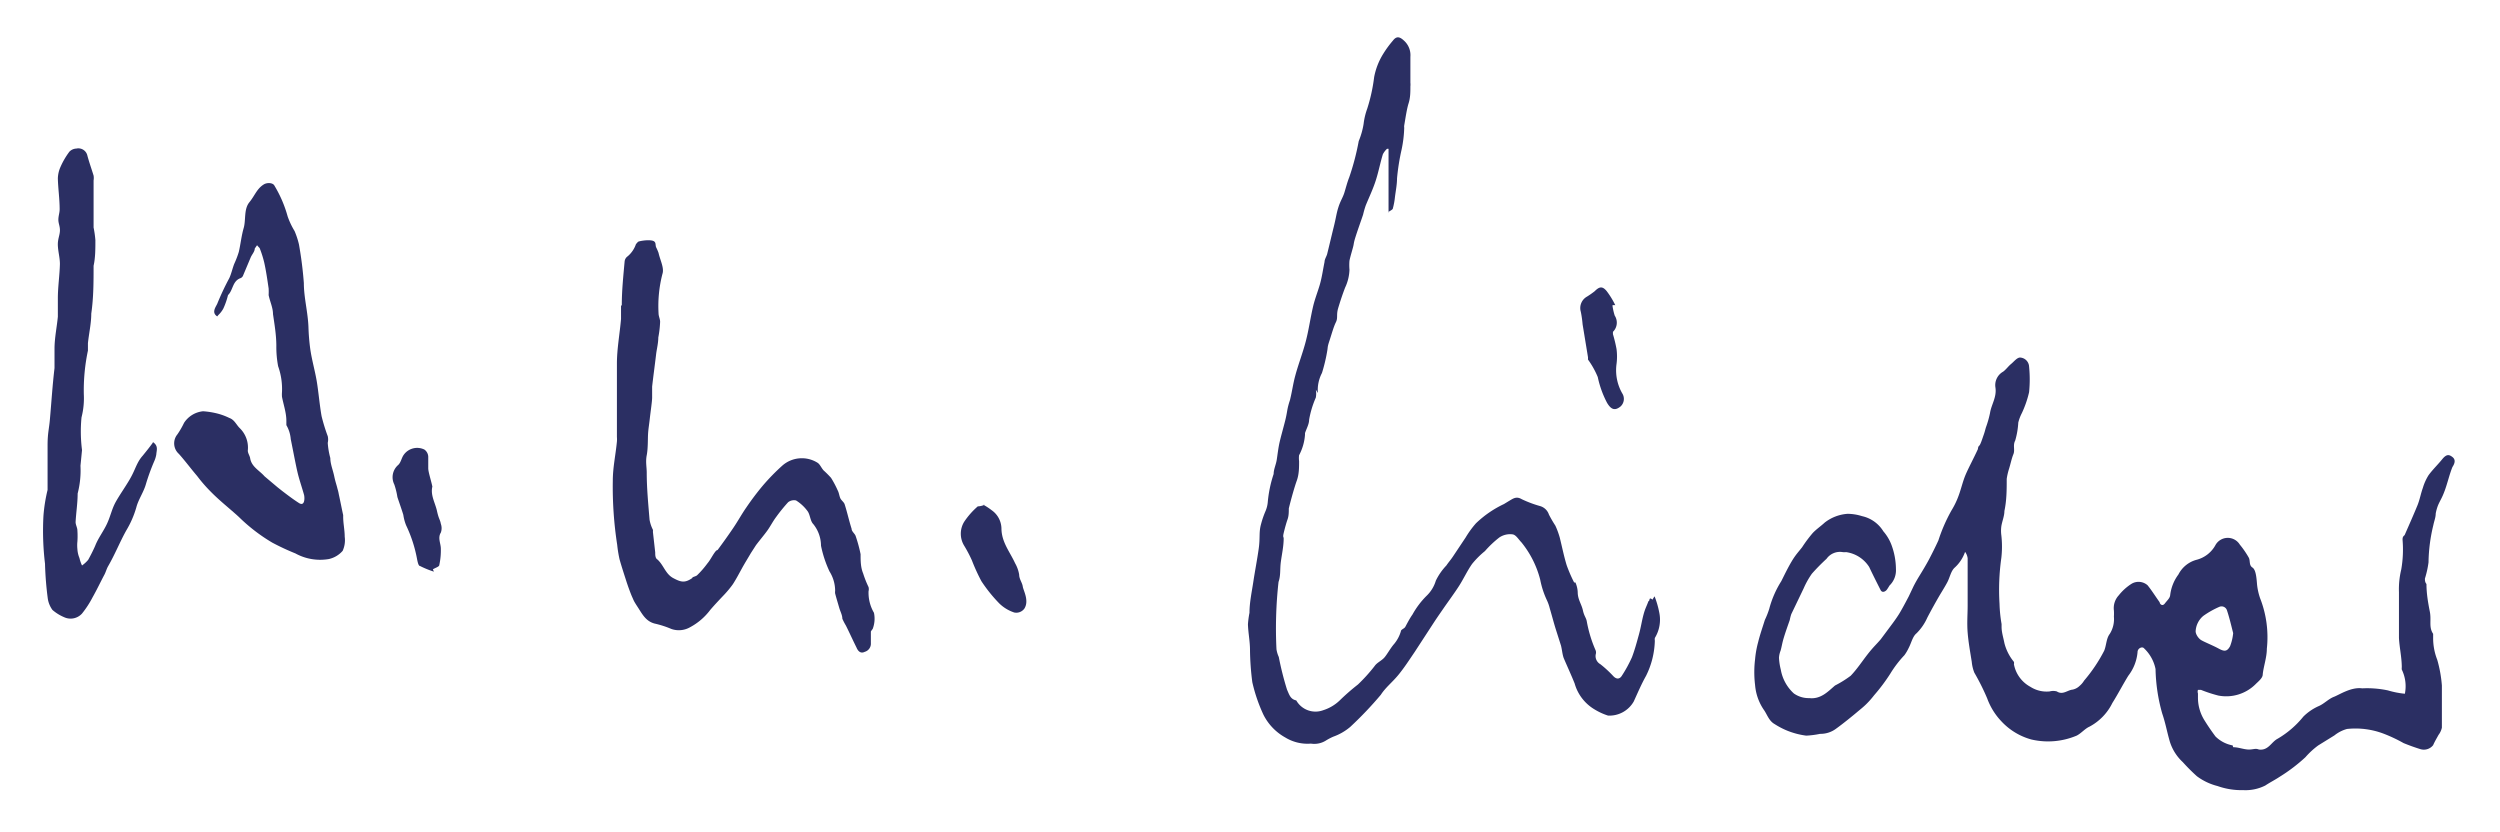
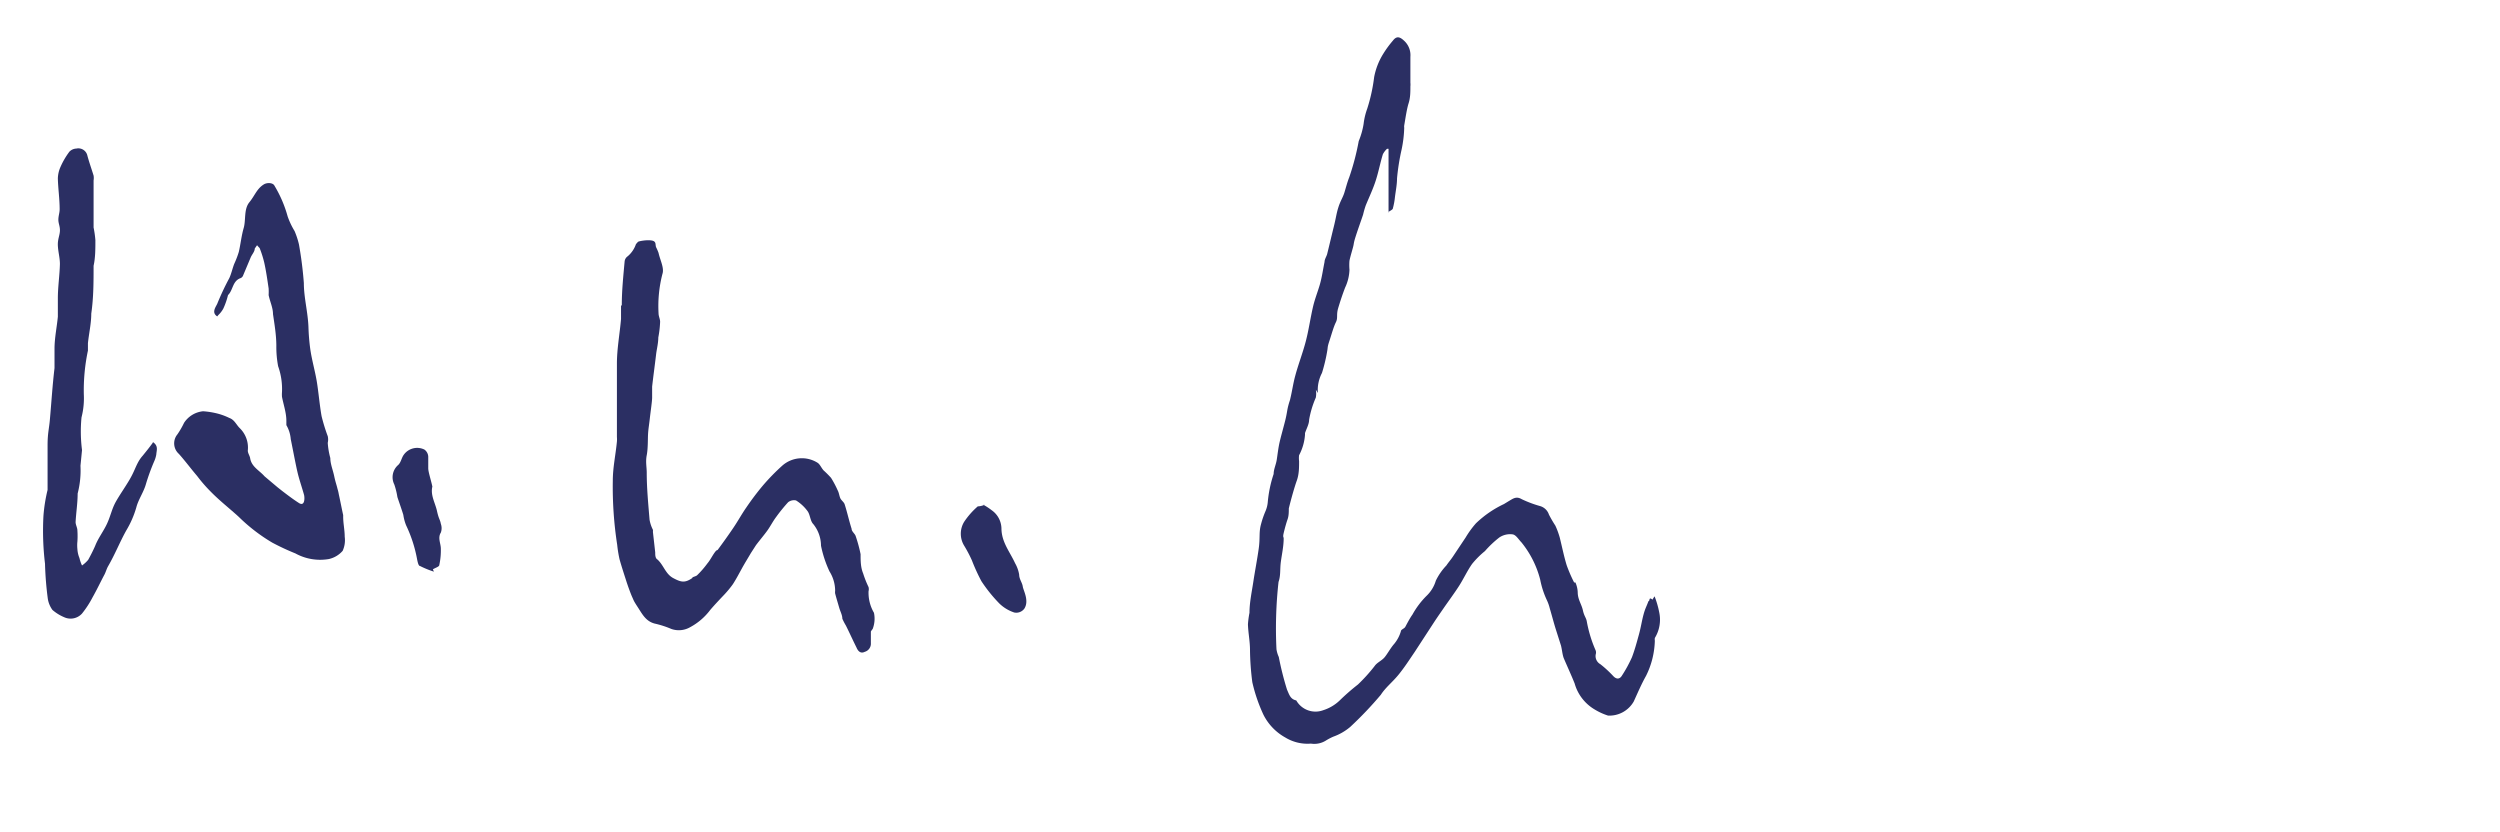
<svg xmlns="http://www.w3.org/2000/svg" width="640px" height="213px" id="Ebene_1" data-name="Ebene 1" viewBox="0 0 96.88 32.37">
  <defs>
    <style>.cls-1{fill:none;}.cls-2{clip-path:url(#clip-path);}.cls-3{fill:#2b2f63;}</style>
    <clipPath id="clip-path">
      <rect class="cls-1" x="1.49" y="1.45" width="93.82" height="29.32" />
    </clipPath>
  </defs>
  <title>LSS_unterschrift_schneider</title>
  <g class="cls-2">
-     <path class="cls-3" d="M86.69,24.63c-.07-.27-.14-.58-.24-.88a.22.22,0,0,0-.3-.14,3.42,3.42,0,0,0-.62.35.83.83,0,0,0-.3.6c0,.11.1.27.21.34s.46.21.68.33.33.13.45-.09a1.91,1.91,0,0,0,.12-.51m0,4.44c.2,0,.39.08.58.09s.28-.06.42,0c.37.05.48-.29.73-.42a3.66,3.66,0,0,0,1-.86,2,2,0,0,1,.6-.41c.21-.09.38-.28.59-.36s.67-.39,1.1-.33a3.89,3.89,0,0,1,1,.08,3.51,3.51,0,0,0,.66.13,1.48,1.48,0,0,0-.12-.94.36.36,0,0,1,0-.09c0-.38-.09-.76-.11-1.14,0-.59,0-1.19,0-1.78a3.28,3.28,0,0,1,.09-.89A4.51,4.51,0,0,0,93.28,21c0-.06,0-.12.08-.18.17-.39.34-.77.5-1.16.09-.22.13-.46.21-.68a2,2,0,0,1,.22-.49c.16-.22.36-.41.53-.62s.27-.19.4-.09.1.24,0,.39c-.12.3-.19.62-.3.92s-.18.38-.26.57a1.68,1.68,0,0,0-.09.32c0,.15-.06.29-.09.44a6.49,6.49,0,0,0-.19,1.46,3.77,3.77,0,0,1-.14.63c0,.06,0,.14.06.21,0,.36.06.72.13,1.07s-.05.6.13.87c0,0,0,.1,0,.15a2.3,2.3,0,0,0,.16.86,5,5,0,0,1,.18,1c0,.55,0,1.09,0,1.64a.71.71,0,0,1-.13.28c-.07.13-.15.26-.21.4a.46.46,0,0,1-.48.16c-.23-.07-.45-.15-.67-.24a5.84,5.84,0,0,0-.76-.36,3.09,3.09,0,0,0-1.44-.19,1.34,1.34,0,0,0-.49.25L90,29a3.1,3.1,0,0,0-.5.46,6.52,6.52,0,0,1-1,.76c-.18.12-.38.22-.56.34a1.71,1.71,0,0,1-.86.18,2.79,2.79,0,0,1-1-.16,2.27,2.27,0,0,1-.8-.38,7.13,7.13,0,0,1-.55-.55,1.82,1.82,0,0,1-.53-.89c-.09-.32-.15-.65-.27-1a6.77,6.77,0,0,1-.26-1.73,1.52,1.52,0,0,0-.45-.81c-.07-.08-.25,0-.25.15a1.75,1.75,0,0,1-.36.92c-.21.34-.4.71-.62,1.06a2.08,2.08,0,0,1-.89.92c-.18.08-.32.26-.5.35a2.86,2.86,0,0,1-1.76.15,2.49,2.49,0,0,1-1.17-.71,2.56,2.56,0,0,1-.55-.89,8.86,8.86,0,0,0-.5-1,1.51,1.51,0,0,1-.1-.42c-.06-.38-.13-.76-.16-1.14s0-.7,0-1.05c0-.61,0-1.22,0-1.84a.53.53,0,0,0-.1-.25,1.48,1.48,0,0,1-.4.61c-.15.13-.19.38-.29.57s-.23.39-.34.58-.3.53-.44.8a2,2,0,0,1-.42.61c-.15.12-.2.37-.3.56a1.69,1.69,0,0,1-.17.29,4.29,4.29,0,0,0-.55.72,7.08,7.08,0,0,1-.63.84,3.31,3.31,0,0,1-.3.34c-.12.12-.25.22-.38.33s-.52.43-.8.63a1,1,0,0,1-.62.2,3.48,3.48,0,0,1-.54.07,3,3,0,0,1-.73-.19,3,3,0,0,1-.5-.26c-.23-.13-.29-.38-.43-.57a2,2,0,0,1-.33-.95,4.13,4.13,0,0,1,0-1,3.76,3.76,0,0,1,.12-.67c.07-.29.17-.57.26-.86a3.2,3.2,0,0,0,.17-.43,3.85,3.85,0,0,1,.47-1.08c.13-.26.26-.53.41-.78s.26-.36.4-.54a5.23,5.23,0,0,1,.41-.55c.14-.15.32-.27.47-.41a1.63,1.63,0,0,1,.89-.34,1.92,1.92,0,0,1,.56.09,1.3,1.3,0,0,1,.83.59,1.75,1.75,0,0,1,.32.54,2.73,2.73,0,0,1,.17.93.82.82,0,0,1-.25.64s-.07.12-.11.17-.17.14-.24,0-.3-.59-.44-.89a1.27,1.27,0,0,0-.9-.58.56.56,0,0,1-.13,0,.64.64,0,0,0-.63.26,7.8,7.8,0,0,0-.57.58,3.2,3.2,0,0,0-.32.57l-.48,1a1.55,1.55,0,0,0-.06.23c-.08.23-.16.45-.23.68s-.08.35-.13.52a.88.88,0,0,0-.06.27,2.32,2.32,0,0,0,.07.46,1.63,1.63,0,0,0,.51.93,1,1,0,0,0,.6.18c.45.05.73-.26,1-.49a4.17,4.17,0,0,0,.61-.38c.25-.26.45-.57.67-.85s.34-.38.5-.57l.38-.51c.12-.16.23-.31.33-.47s.26-.46.38-.69l.18-.38c.07-.14.15-.28.23-.41s.27-.44.39-.67.24-.47.35-.71a6.38,6.38,0,0,1,.51-1.17,3.1,3.1,0,0,0,.28-.58c.1-.27.16-.55.27-.81s.32-.65.48-1c0,0,0-.09.05-.13s.12-.27.17-.41.06-.2.09-.3a3.92,3.92,0,0,0,.16-.56c.05-.33.27-.62.21-1a.6.6,0,0,1,.3-.61c.11-.08.2-.21.31-.3s.23-.25.35-.25a.37.37,0,0,1,.35.35,5,5,0,0,1,0,1,4.09,4.09,0,0,1-.28.81,1.66,1.66,0,0,0-.14.37,3.1,3.1,0,0,1-.12.7c-.1.19,0,.36-.07.53s-.11.38-.17.57a2.46,2.46,0,0,0-.09.39c0,.41,0,.83-.09,1.25,0,.2-.09.4-.12.6a1.31,1.31,0,0,0,0,.34,3.86,3.86,0,0,1,0,.89,8.87,8.87,0,0,0-.07,1.78,5.42,5.42,0,0,0,.08.79s0,.07,0,.11c0,.21.07.42.11.63a1.87,1.87,0,0,0,.37.73.18.18,0,0,1,0,.09,1.26,1.26,0,0,0,.64.88,1.17,1.17,0,0,0,.75.18.52.52,0,0,1,.28,0c.23.15.41-.05.61-.07a.55.55,0,0,0,.28-.15.82.82,0,0,0,.17-.2,6,6,0,0,0,.78-1.16c.09-.21.08-.48.22-.66a1.08,1.08,0,0,0,.16-.67,1.92,1.92,0,0,0,0-.24.73.73,0,0,1,.19-.59,2,2,0,0,1,.5-.45.53.53,0,0,1,.62.06c.17.21.31.44.47.66,0,.06.1.18.2.05s.2-.21.21-.33a1.67,1.67,0,0,1,.32-.8,1.12,1.12,0,0,1,.7-.57,1.17,1.17,0,0,0,.75-.59.55.55,0,0,1,.94,0,3.54,3.54,0,0,1,.35.51c.06.12,0,.29.14.38s.16.43.18.67a2.4,2.4,0,0,0,.12.53A4.15,4.15,0,0,1,88,25.24c0,.34-.13.69-.16,1,0,.14-.17.27-.28.38a1.62,1.62,0,0,1-1.45.44,5.25,5.25,0,0,1-.67-.22s-.11,0-.12,0a.22.22,0,0,0,0,.14v.18a1.66,1.66,0,0,0,.27.89c.13.21.27.41.41.6a1.28,1.28,0,0,0,.67.35s0,0,0,0,0,0,0,0" />
    <path class="cls-3" d="M53.83,8.26V5.79l-.06,0a.78.78,0,0,0-.16.21c-.1.32-.16.65-.27,1s-.27.68-.4,1a3.57,3.57,0,0,0-.1.35c-.09.27-.19.54-.28.82s-.07.27-.1.4-.11.38-.15.57a2,2,0,0,0,0,.35,1.76,1.76,0,0,1-.17.7c-.1.26-.19.53-.27.8s0,.37-.09.55-.17.48-.25.72-.06.24-.08.36a6.41,6.41,0,0,1-.21.89,1.44,1.44,0,0,0-.16.78L51,15.16l0,0a.8.8,0,0,1,0,.31,3.71,3.71,0,0,0-.26.86c0,.17-.1.34-.16.52,0,0,0,0,0,.06a2,2,0,0,1-.23.8.85.85,0,0,0,0,.23c0,.25,0,.51-.09.76s-.22.71-.31,1.08c0,.14,0,.29-.05.43s-.11.36-.15.53,0,.14,0,.21c0,.3-.07.61-.11.91s0,.52-.09.78a16.36,16.36,0,0,0-.08,2.62,1.14,1.14,0,0,0,.09.3,11.8,11.8,0,0,0,.32,1.27c.09.2.13.37.36.42,0,0,0,0,0,0a.86.86,0,0,0,1.05.38,1.63,1.63,0,0,0,.64-.38,8.52,8.52,0,0,1,.71-.62,6.4,6.4,0,0,0,.65-.72c.09-.13.26-.2.37-.32s.24-.37.39-.54a1.37,1.37,0,0,0,.26-.49c0-.07.13-.1.17-.17s.17-.33.28-.48a3.23,3.23,0,0,1,.54-.72,1.35,1.35,0,0,0,.37-.6,2.32,2.32,0,0,1,.41-.59c.08-.12.17-.22.25-.34l.5-.75a3.69,3.69,0,0,1,.4-.55,4.07,4.07,0,0,1,1.09-.75l.18-.11c.16-.09.29-.21.51-.08a4.44,4.44,0,0,0,.72.27.51.51,0,0,1,.34.33,4.77,4.77,0,0,0,.25.43,3.12,3.12,0,0,1,.17.46c.09.36.16.72.27,1.08a5.65,5.65,0,0,0,.29.67s0,0,.05,0a1.05,1.05,0,0,1,.09.38c0,.28.15.47.2.7s.12.28.15.42a5,5,0,0,0,.35,1.15.25.25,0,0,1,0,.15.36.36,0,0,0,.18.38,4.33,4.33,0,0,1,.5.46c.13.14.25.12.33,0a5.18,5.18,0,0,0,.4-.73c.11-.29.19-.59.27-.88s.11-.52.18-.78.13-.34.19-.52c.07,0,0-.19.16-.06a.89.89,0,0,1,.08-.13,3.5,3.5,0,0,1,.18.62,1.36,1.36,0,0,1-.17,1,.4.4,0,0,0,0,.11,3.25,3.25,0,0,1-.34,1.36c-.18.32-.32.65-.48,1a1.09,1.09,0,0,1-1,.55,2.39,2.39,0,0,1-.54-.25,1.71,1.71,0,0,1-.76-1c-.14-.35-.3-.69-.43-1-.05-.15-.06-.31-.1-.47l-.21-.66c-.08-.26-.15-.53-.23-.8a1.63,1.63,0,0,0-.11-.31,3.4,3.4,0,0,1-.26-.8A3.79,3.79,0,0,0,59,21.1c-.11-.11-.21-.29-.34-.31a.75.75,0,0,0-.52.12,4,4,0,0,0-.56.53,3.38,3.38,0,0,0-.5.5c-.19.27-.33.58-.51.86s-.41.59-.61.88-.27.39-.4.59l-.71,1.09c-.21.31-.41.62-.64.9s-.5.49-.68.77a14.06,14.06,0,0,1-1.19,1.25,2.12,2.12,0,0,1-.66.38,2.29,2.29,0,0,0-.27.14.85.85,0,0,1-.6.13,1.66,1.66,0,0,1-1-.24,2.08,2.08,0,0,1-.85-.89,6.25,6.25,0,0,1-.43-1.26,10.51,10.51,0,0,1-.09-1.25c0-.34-.07-.67-.08-1a3.47,3.47,0,0,1,.06-.45c0-.4.09-.81.15-1.21s.15-.86.21-1.29,0-.63.09-.95a3.56,3.56,0,0,1,.18-.52,1.16,1.16,0,0,0,.08-.32,4.77,4.77,0,0,1,.23-1.11c0-.18.09-.36.12-.55s.06-.46.11-.68.15-.57.22-.85.07-.39.12-.58.06-.18.08-.28c.07-.29.11-.59.19-.88.12-.45.29-.88.41-1.34s.18-.92.29-1.38c.07-.29.18-.56.26-.84s.12-.58.18-.87c0-.1.07-.2.1-.3.09-.36.17-.71.26-1.07s.1-.51.18-.76.17-.37.23-.56.11-.4.19-.6a9.75,9.75,0,0,0,.37-1.41,3,3,0,0,0,.19-.67A2.59,2.59,0,0,1,53,4.23,6.68,6.68,0,0,0,53.27,3a2.63,2.63,0,0,1,.35-.9A4,4,0,0,1,54,1.58c.13-.17.25-.17.43,0a.76.76,0,0,1,.25.63c0,.23,0,.46,0,.7s0,.21,0,.31a.68.68,0,0,1,0,.14c0,.22,0,.44-.07.66s-.12.57-.17.86a.28.28,0,0,0,0,.09,4.7,4.7,0,0,1-.1.84,8.58,8.58,0,0,0-.18,1.13c0,.24-.05.48-.08.72A2.77,2.77,0,0,1,54,8.1c0,.06-.12.1-.19.16" />
    <path class="cls-3" d="M24,11.86c0-.56.06-1.13.11-1.69a.28.28,0,0,1,.12-.2,1.07,1.07,0,0,0,.32-.47s.05-.06.08-.09.37-.09.55-.05.11.17.16.27a1.89,1.89,0,0,1,.09.21c.06.28.23.59.15.82a5,5,0,0,0-.15,1.53c0,.12.07.24.06.35a4,4,0,0,1-.07.59c0,.2-.05.41-.08.61-.05.43-.11.86-.16,1.3,0,.14,0,.29,0,.43s-.06.54-.09.81-.06.42-.07.63,0,.54-.05.8,0,.46,0,.68c0,.61.06,1.22.11,1.83a1.38,1.38,0,0,0,.13.39.24.24,0,0,1,0,.08l.09.8c0,.1,0,.23.09.28.24.22.31.56.61.72s.45.2.74,0c0-.05.14-.06.19-.11a3.57,3.57,0,0,0,.4-.46c.11-.13.18-.28.28-.42s.1-.07.13-.12c.2-.27.4-.55.59-.83s.33-.54.51-.8a10.49,10.49,0,0,1,.64-.85,8.22,8.22,0,0,1,.77-.79A1.15,1.15,0,0,1,31.61,18c.1.06.15.2.24.3a4,4,0,0,1,.29.29,3.8,3.8,0,0,1,.26.49c.05.09.06.21.1.3s.14.15.17.24c.1.31.17.64.27.95,0,.11.13.19.16.29a5.56,5.56,0,0,1,.19.7c0,.25,0,.51.1.75a3.89,3.89,0,0,0,.21.53.32.32,0,0,1,0,.16,1.55,1.55,0,0,0,.21.84,1.11,1.11,0,0,1-.05.63.61.61,0,0,0-.07.1c0,.15,0,.3,0,.45a.33.33,0,0,1-.24.34c-.14.07-.25,0-.32-.17-.14-.28-.27-.57-.41-.85a2.29,2.29,0,0,1-.14-.27c0-.14-.08-.28-.12-.42s-.11-.37-.16-.56a.36.36,0,0,1,0-.1,1.43,1.43,0,0,0-.22-.76,4.42,4.42,0,0,1-.33-1,1.35,1.35,0,0,0-.3-.84c-.12-.12-.12-.36-.22-.5a1.63,1.63,0,0,0-.45-.42.37.37,0,0,0-.31.07,6.61,6.61,0,0,0-.47.58c-.12.16-.21.34-.33.51s-.3.38-.45.58l-.2.31c-.11.19-.23.38-.34.58s-.23.43-.36.63a3.89,3.89,0,0,1-.32.39c-.19.2-.38.4-.56.61a2.38,2.38,0,0,1-.78.67.88.88,0,0,1-.73.07,3.79,3.79,0,0,0-.65-.21c-.35-.09-.49-.38-.66-.64s-.15-.25-.21-.38-.17-.43-.24-.65-.18-.55-.26-.84a5,5,0,0,1-.09-.56,14.82,14.82,0,0,1-.17-2.49c0-.51.11-1,.16-1.52a1.09,1.09,0,0,0,0-.18c0-.95,0-1.9,0-2.85,0-.58.11-1.16.16-1.74,0-.17,0-.34,0-.5h0" />
    <path class="cls-3" d="M8.26,12.31c-.23-.15-.06-.36,0-.49a10.23,10.23,0,0,1,.47-1c.08-.17.12-.37.19-.55A3.71,3.71,0,0,0,9.1,9.8c.07-.3.1-.62.19-.93s0-.73.22-1,.29-.53.57-.7c.12-.07.35-.07.41.06A4.74,4.74,0,0,1,11,8.42a2.94,2.94,0,0,0,.27.57,3.16,3.16,0,0,1,.17.52,15,15,0,0,1,.19,1.5c0,.57.16,1.14.18,1.73a8.15,8.15,0,0,0,.07.84c.06.42.18.83.25,1.24s.11.92.19,1.37a7,7,0,0,0,.24.78.57.57,0,0,1,0,.26,3,3,0,0,0,.1.59c0,.23.1.46.15.7s.09.33.13.5a1.6,1.6,0,0,1,.05.21c.06.27.11.54.17.81,0,0,0,0,0,.06,0,.26.06.52.06.78a1,1,0,0,1-.08.55,1,1,0,0,1-.54.32,2,2,0,0,1-1.3-.22,9.23,9.23,0,0,1-.9-.42,6.77,6.77,0,0,1-1.3-1c-.36-.33-.75-.63-1.11-1a5.67,5.67,0,0,1-.51-.59c-.24-.28-.46-.58-.71-.86a.55.55,0,0,1-.06-.76,3.3,3.3,0,0,0,.26-.45A1,1,0,0,1,7.71,16a3.13,3.13,0,0,1,.6.1,2.41,2.41,0,0,1,.42.16c.2.07.27.26.4.39a1.06,1.06,0,0,1,.32.88c0,.1.07.19.09.29.05.34.36.48.56.71l.13.11.38.32.19.15c.21.16.42.32.64.46s.23-.17.2-.31c-.08-.29-.18-.57-.25-.86s-.18-.88-.27-1.32a1.27,1.27,0,0,0-.17-.54s0-.12,0-.17c0-.31-.11-.62-.17-.93a1.21,1.21,0,0,1,0-.19,2.64,2.64,0,0,0-.15-1,4,4,0,0,1-.07-.79c0-.42-.07-.83-.13-1.24,0-.25-.12-.49-.17-.74a2.35,2.35,0,0,0,0-.26c-.05-.34-.1-.69-.17-1a4.17,4.17,0,0,0-.18-.57s-.07-.07-.1-.11l-.09.13c0,.12-.11.23-.16.35l-.29.69a.18.18,0,0,1-.1.11c-.32.11-.29.47-.49.66,0,0,0,0,0,0a2.9,2.9,0,0,1-.18.52,1,1,0,0,1-.2.26" />
    <path class="cls-3" d="M5.76,17.2c.22.15.14.32.13.48a1.09,1.09,0,0,1-.07.24,8.16,8.16,0,0,0-.33.9c-.09.33-.3.61-.38.93a3.75,3.75,0,0,1-.39.89c-.25.45-.44.93-.7,1.38-.06.1-.09.22-.14.32-.16.3-.3.6-.47.9a3.78,3.78,0,0,1-.41.63.6.6,0,0,1-.7.14,1.71,1.71,0,0,1-.45-.28,1,1,0,0,1-.18-.43,12.85,12.85,0,0,1-.11-1.37,10.66,10.66,0,0,1-.06-1.87,6.23,6.23,0,0,1,.16-1c0-.11,0-.22,0-.33,0-.47,0-.94,0-1.41s.06-.64.09-1c.06-.67.1-1.33.18-2,0-.25,0-.5,0-.75,0-.42.09-.83.13-1.25,0-.24,0-.48,0-.72,0-.44.07-.89.08-1.33,0-.24-.07-.48-.08-.72s.07-.38.08-.56-.06-.29-.06-.44.05-.27.05-.41c0-.4-.06-.8-.07-1.2a1.17,1.17,0,0,1,.1-.44,3,3,0,0,1,.35-.6.4.4,0,0,1,.27-.12.36.36,0,0,1,.43.28c.07.26.16.51.24.77a.58.58,0,0,1,0,.19V8.85a4.13,4.13,0,0,1,.07.49c0,.35,0,.69-.07,1,0,.62,0,1.24-.09,1.86,0,.38-.09.77-.13,1.15,0,.09,0,.2,0,.29a7.48,7.48,0,0,0-.16,1.7,3,3,0,0,1-.09.9A5.66,5.66,0,0,0,3,17.51l-.06.61a3.58,3.58,0,0,1-.11,1.08s0,0,0,0c0,.37-.06.74-.08,1.11,0,.11.07.22.07.33a3.11,3.11,0,0,1,0,.43,1.36,1.36,0,0,0,0,.29,1.05,1.05,0,0,0,.08.35A1.43,1.43,0,0,0,3,22a1.28,1.28,0,0,0,.24-.22q.15-.27.27-.54c.12-.31.32-.56.46-.86s.19-.58.34-.85.37-.58.54-.87.22-.47.34-.69a1.31,1.31,0,0,1,.17-.24c.13-.16.26-.32.39-.5" />
    <path class="cls-3" d="M38.07,19.64a2.49,2.49,0,0,1,.32.21.89.89,0,0,1,.38.7c0,.54.33.92.53,1.36a1.35,1.35,0,0,1,.16.45c0,.17.12.31.14.46s.26.55.06.86a.39.39,0,0,1-.39.15,1.51,1.51,0,0,1-.58-.35,5.8,5.8,0,0,1-.7-.87,7.43,7.43,0,0,1-.37-.81,5.12,5.12,0,0,0-.3-.57.89.89,0,0,1,0-.93,3,3,0,0,1,.53-.6s.13,0,.26-.06" />
    <path class="cls-3" d="M16.69,22.24l0,0,0,0a3.6,3.6,0,0,1-.54-.22c-.06,0-.09-.15-.11-.24a5.24,5.24,0,0,0-.43-1.34,1.76,1.76,0,0,1-.11-.41c-.07-.23-.15-.45-.23-.69a2.92,2.92,0,0,0-.12-.49.63.63,0,0,1,.15-.76c.11-.1.13-.28.22-.4a.64.64,0,0,1,.8-.2.36.36,0,0,1,.15.31c0,.14,0,.28,0,.42s.11.47.16.71v0c-.08.34.11.63.18.95s.12.33.15.5a.5.5,0,0,1,0,.34c-.13.21,0,.42,0,.63a2.69,2.69,0,0,1-.06.63c0,.07-.16.11-.25.17" />
-     <path class="cls-3" d="M62.54,11.88a2.35,2.35,0,0,0,.09.4.5.5,0,0,1-.07.63s0,.06,0,.09a5.45,5.45,0,0,1,.14.58,2.26,2.26,0,0,1,0,.58,1.81,1.81,0,0,0,.22,1.14.4.4,0,0,1-.06.51c-.22.18-.37.13-.53-.14a3.85,3.85,0,0,1-.36-1,3.27,3.27,0,0,0-.38-.68s0-.06,0-.09l-.21-1.28a4.13,4.13,0,0,0-.07-.49.51.51,0,0,1,.24-.59,3.21,3.21,0,0,0,.3-.21c.18-.18.3-.21.47,0a3.24,3.24,0,0,1,.33.54l-.08,0" />
  </g>
</svg>